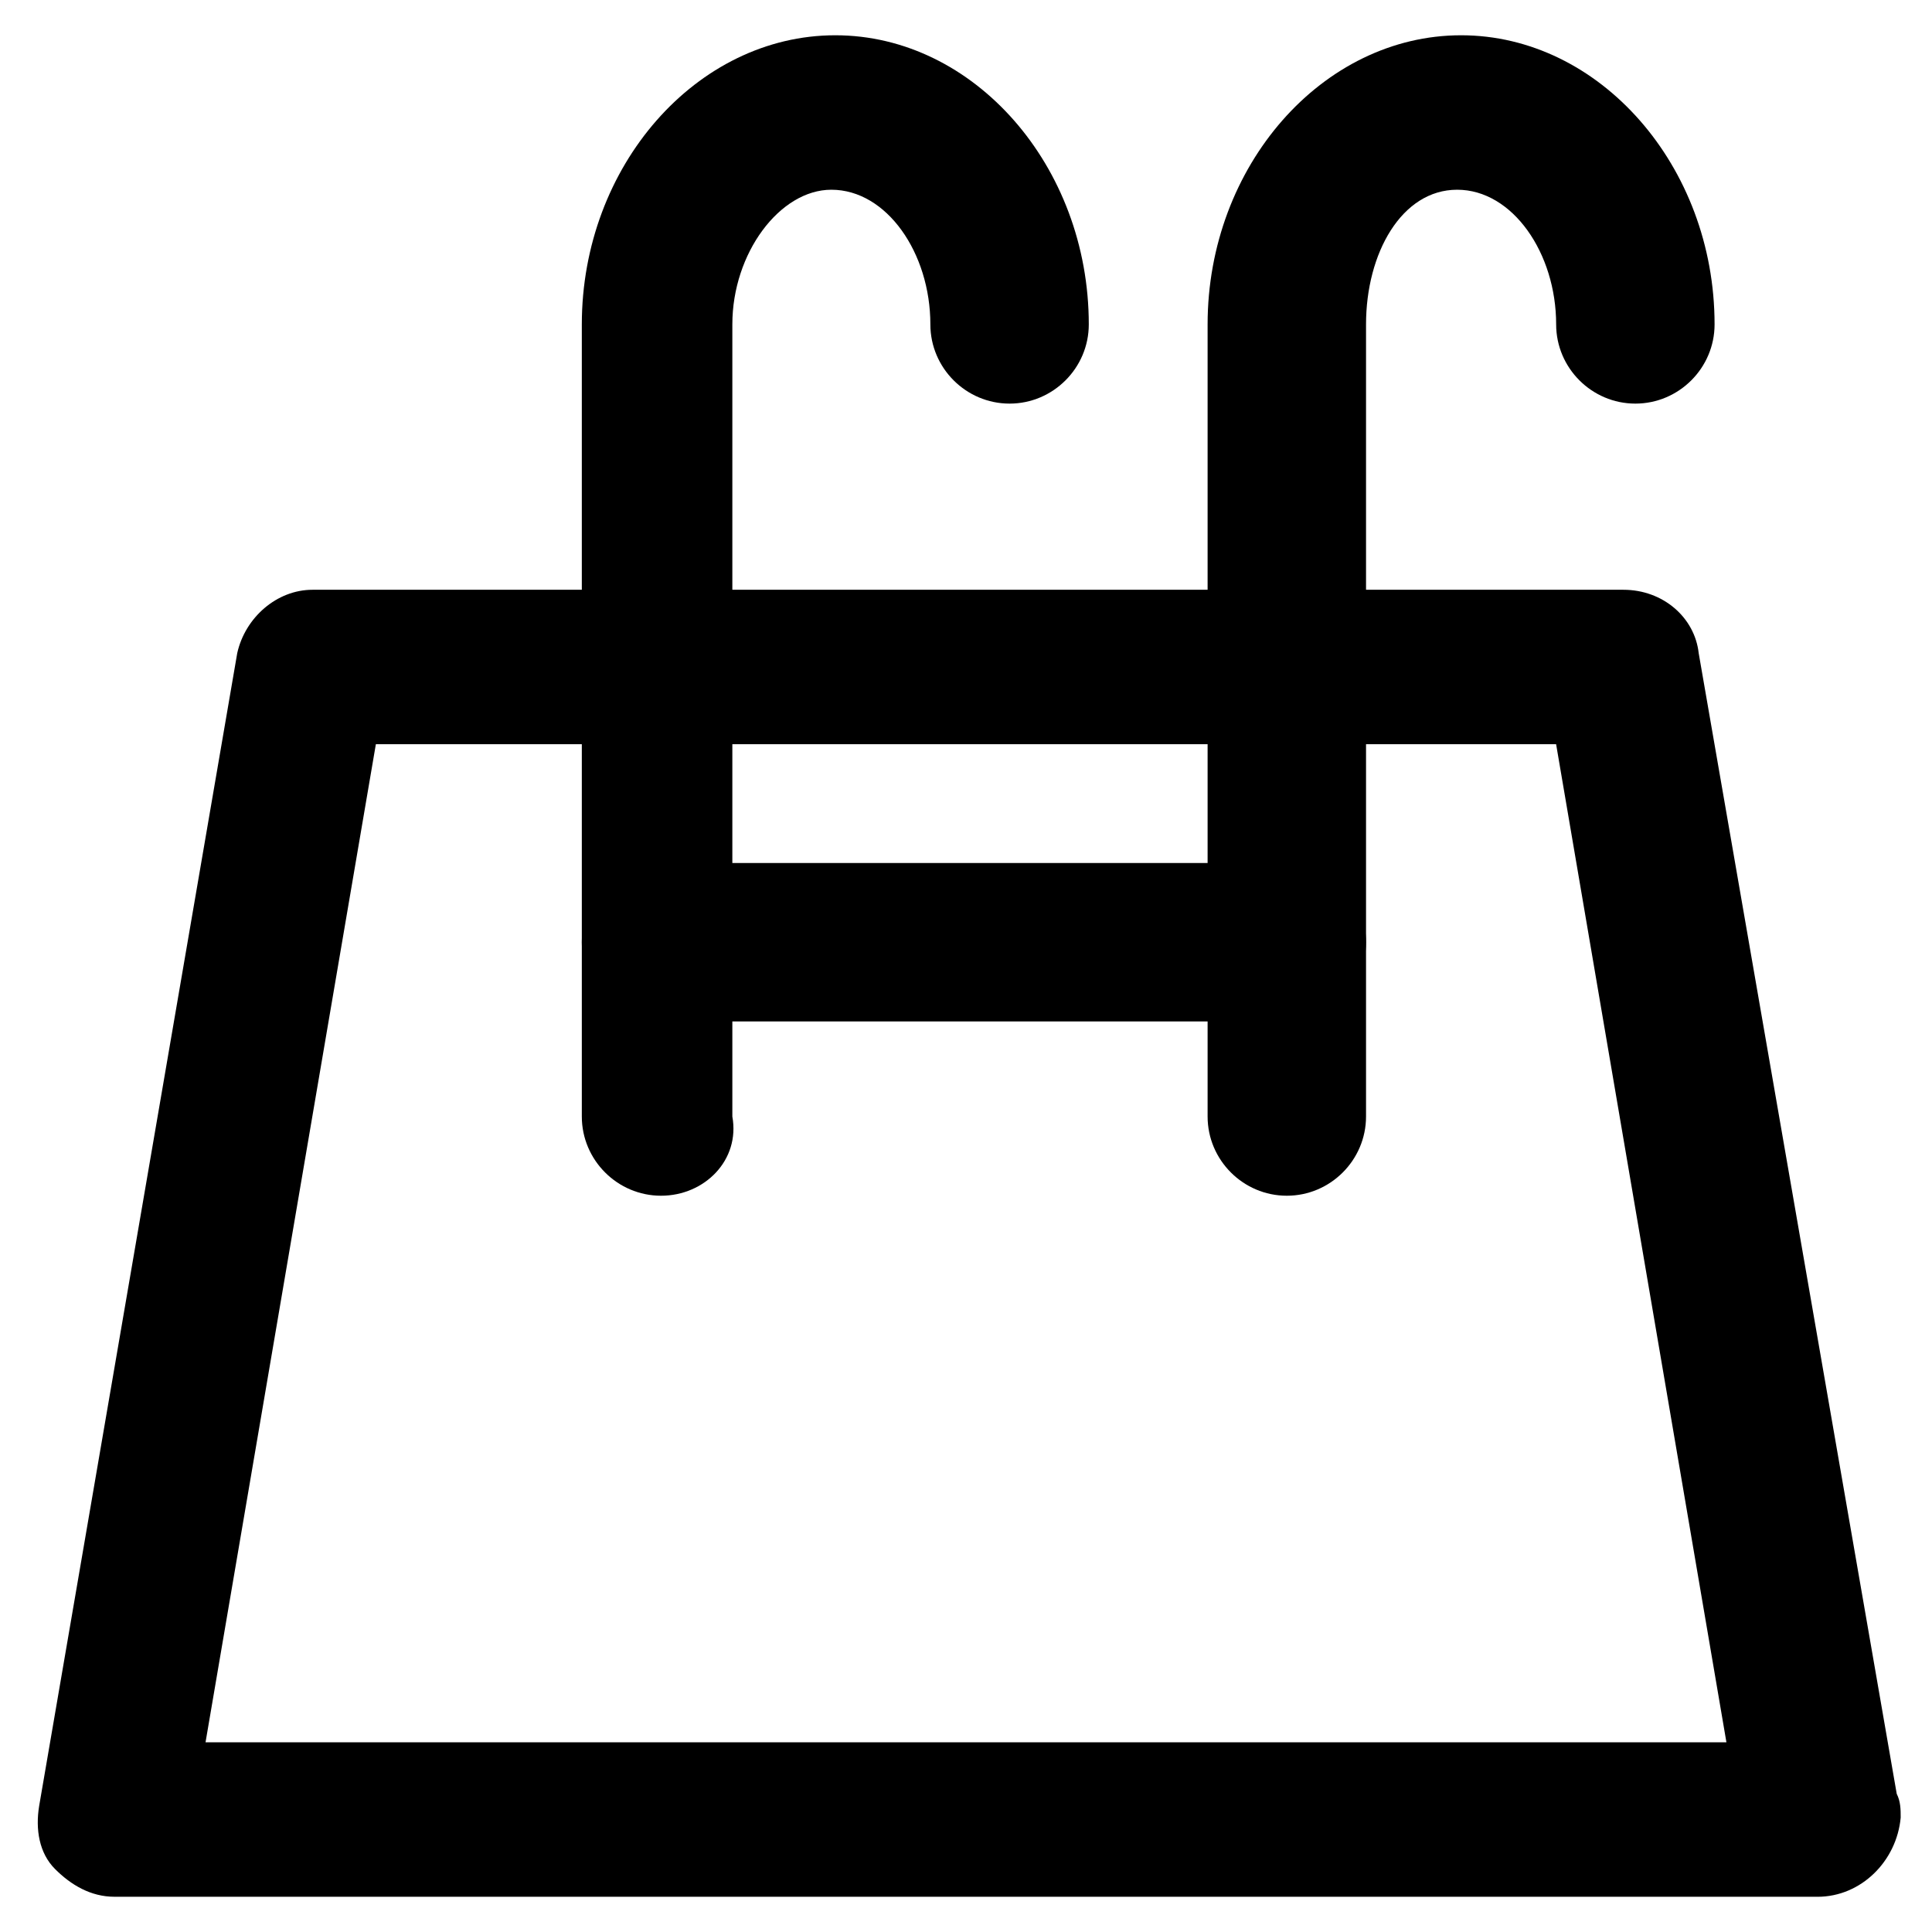
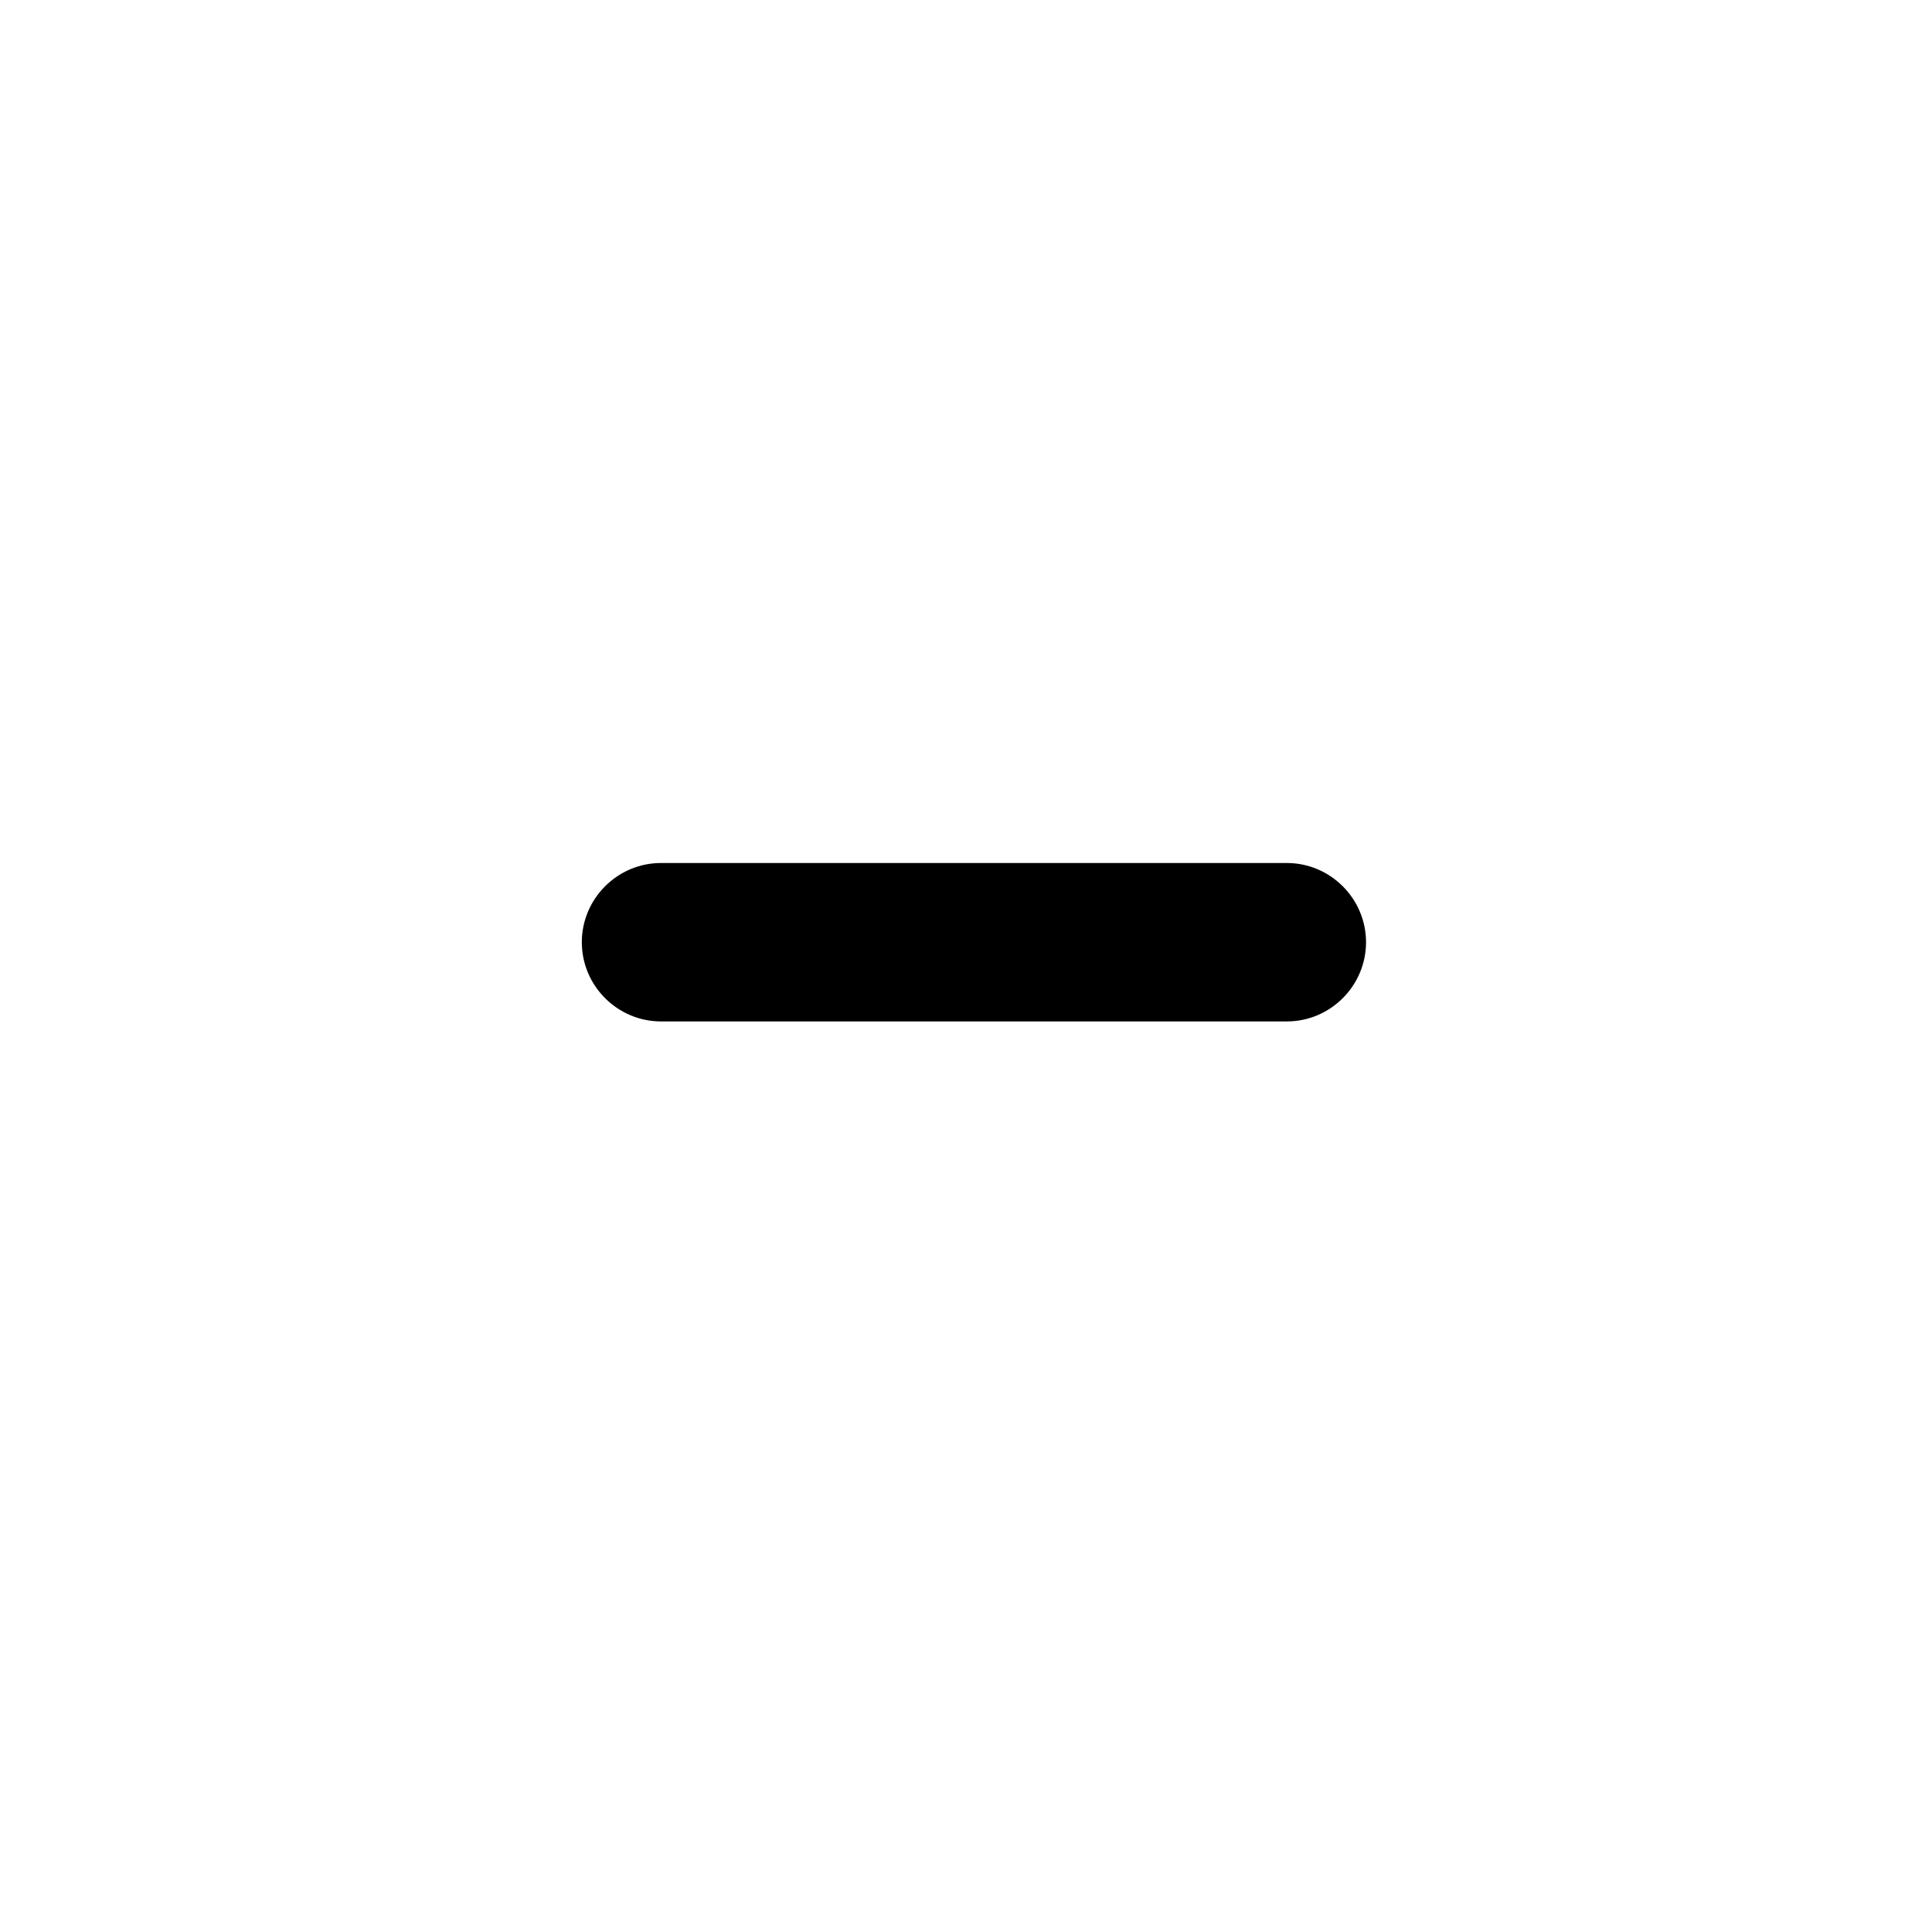
<svg xmlns="http://www.w3.org/2000/svg" fill="#000000" width="800px" height="800px" version="1.1" viewBox="144 144 512 512">
  <g>
-     <path d="m625.66 646.66h-451.33c-6.297 0-11.547-3.148-15.742-7.348-4.199-4.199-5.246-10.496-4.199-16.793l52.48-305.43c2.098-9.445 10.496-16.793 19.941-16.793h347.42c10.496 0 18.895 7.348 19.941 16.793l52.48 302.29c1.051 2.098 1.051 4.199 1.051 6.297-1.047 11.543-10.496 20.992-22.039 20.992zm-427.19-40.934h403.05l-45.133-264.5h-312.78z" />
-     <path d="m485.02 460.88c-11.547 0-20.992-9.445-20.992-20.992v-209.92c0-41.984 30.438-76.621 67.176-76.621 36.734 0 67.176 34.637 67.176 76.621 0 11.547-9.445 20.992-20.992 20.992-11.547 0-20.992-9.445-20.992-20.992 0-18.895-11.547-35.688-26.238-35.688-14.699 0.004-24.145 16.797-24.145 35.688v209.92c0 11.547-9.445 20.992-20.992 20.992z" />
-     <path d="m319.18 460.88c-11.547 0-20.992-9.445-20.992-20.992v-209.92c0-41.984 30.438-76.621 67.176-76.621 36.734 0 67.176 34.637 67.176 76.621 0 11.547-9.445 20.992-20.992 20.992s-20.992-9.445-20.992-20.992c0-18.895-11.547-35.688-26.238-35.688-13.645 0-26.238 16.793-26.238 35.688v209.92c2.094 11.547-7.352 20.992-18.898 20.992z" />
    <path d="m485.02 414.69h-165.84c-11.547 0-20.992-9.445-20.992-20.992s9.445-20.992 20.992-20.992h165.84c11.547 0 20.992 9.445 20.992 20.992s-9.445 20.992-20.992 20.992z" />
  </g>
</svg>